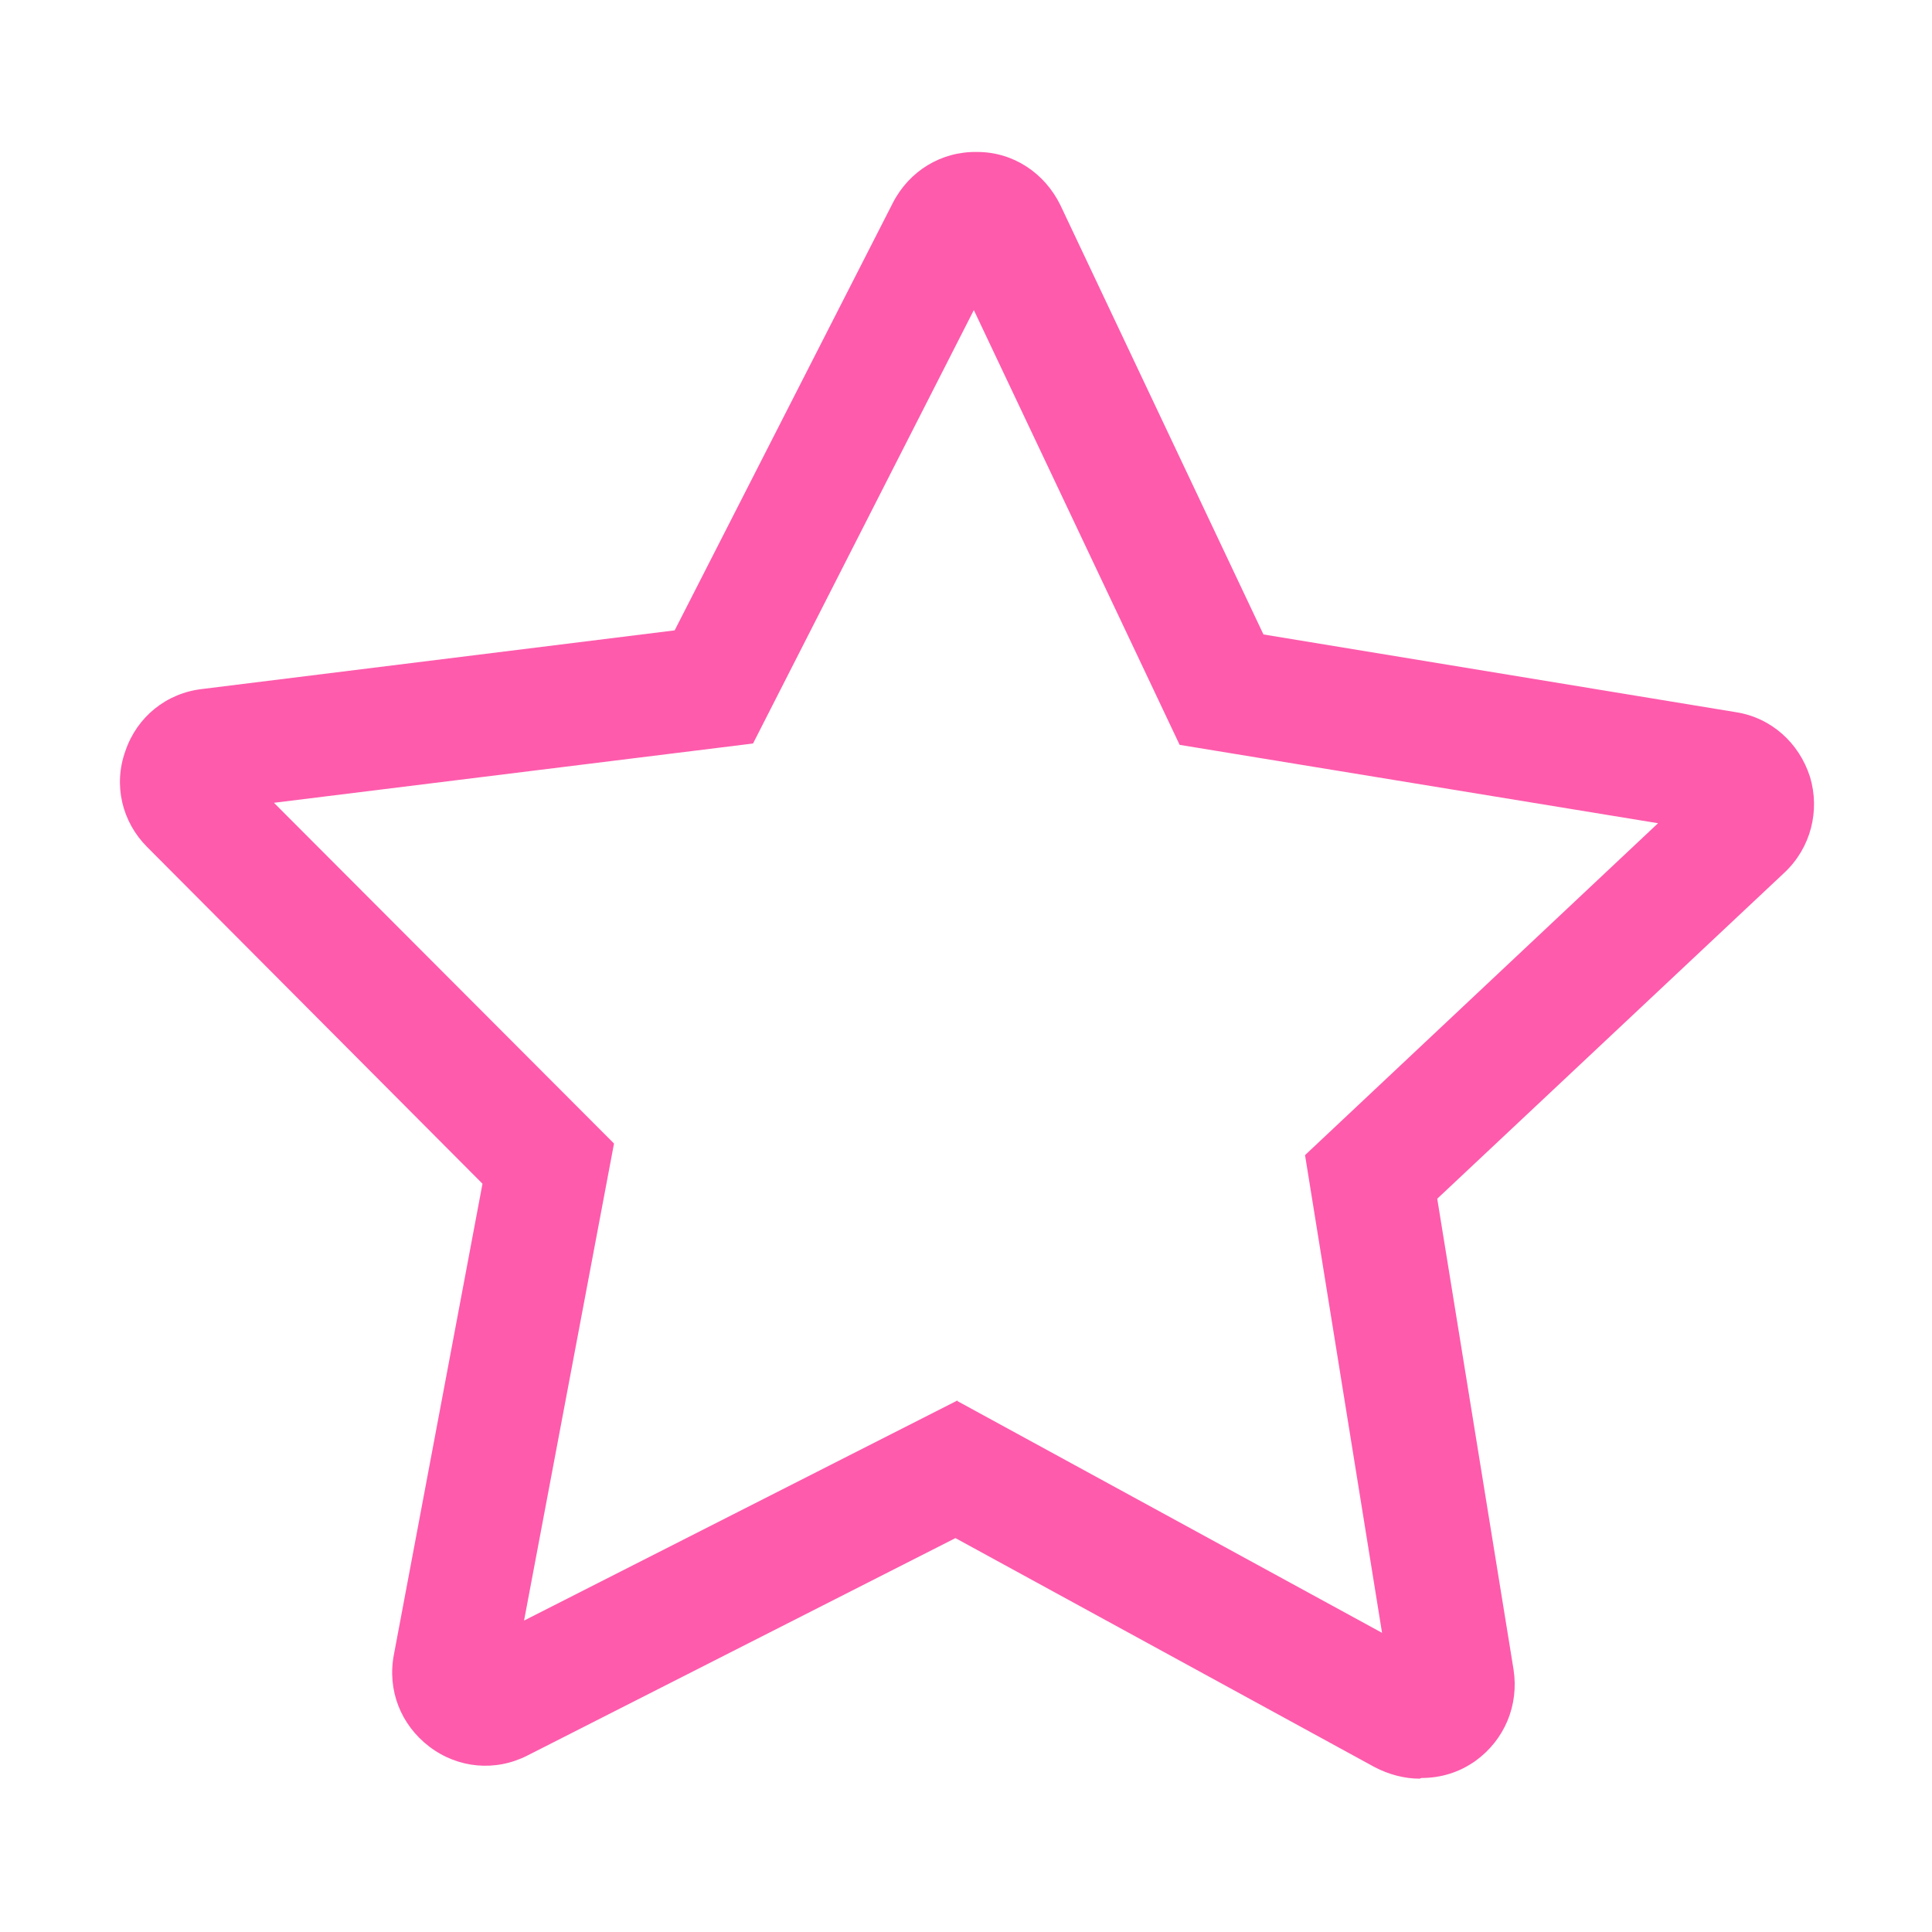
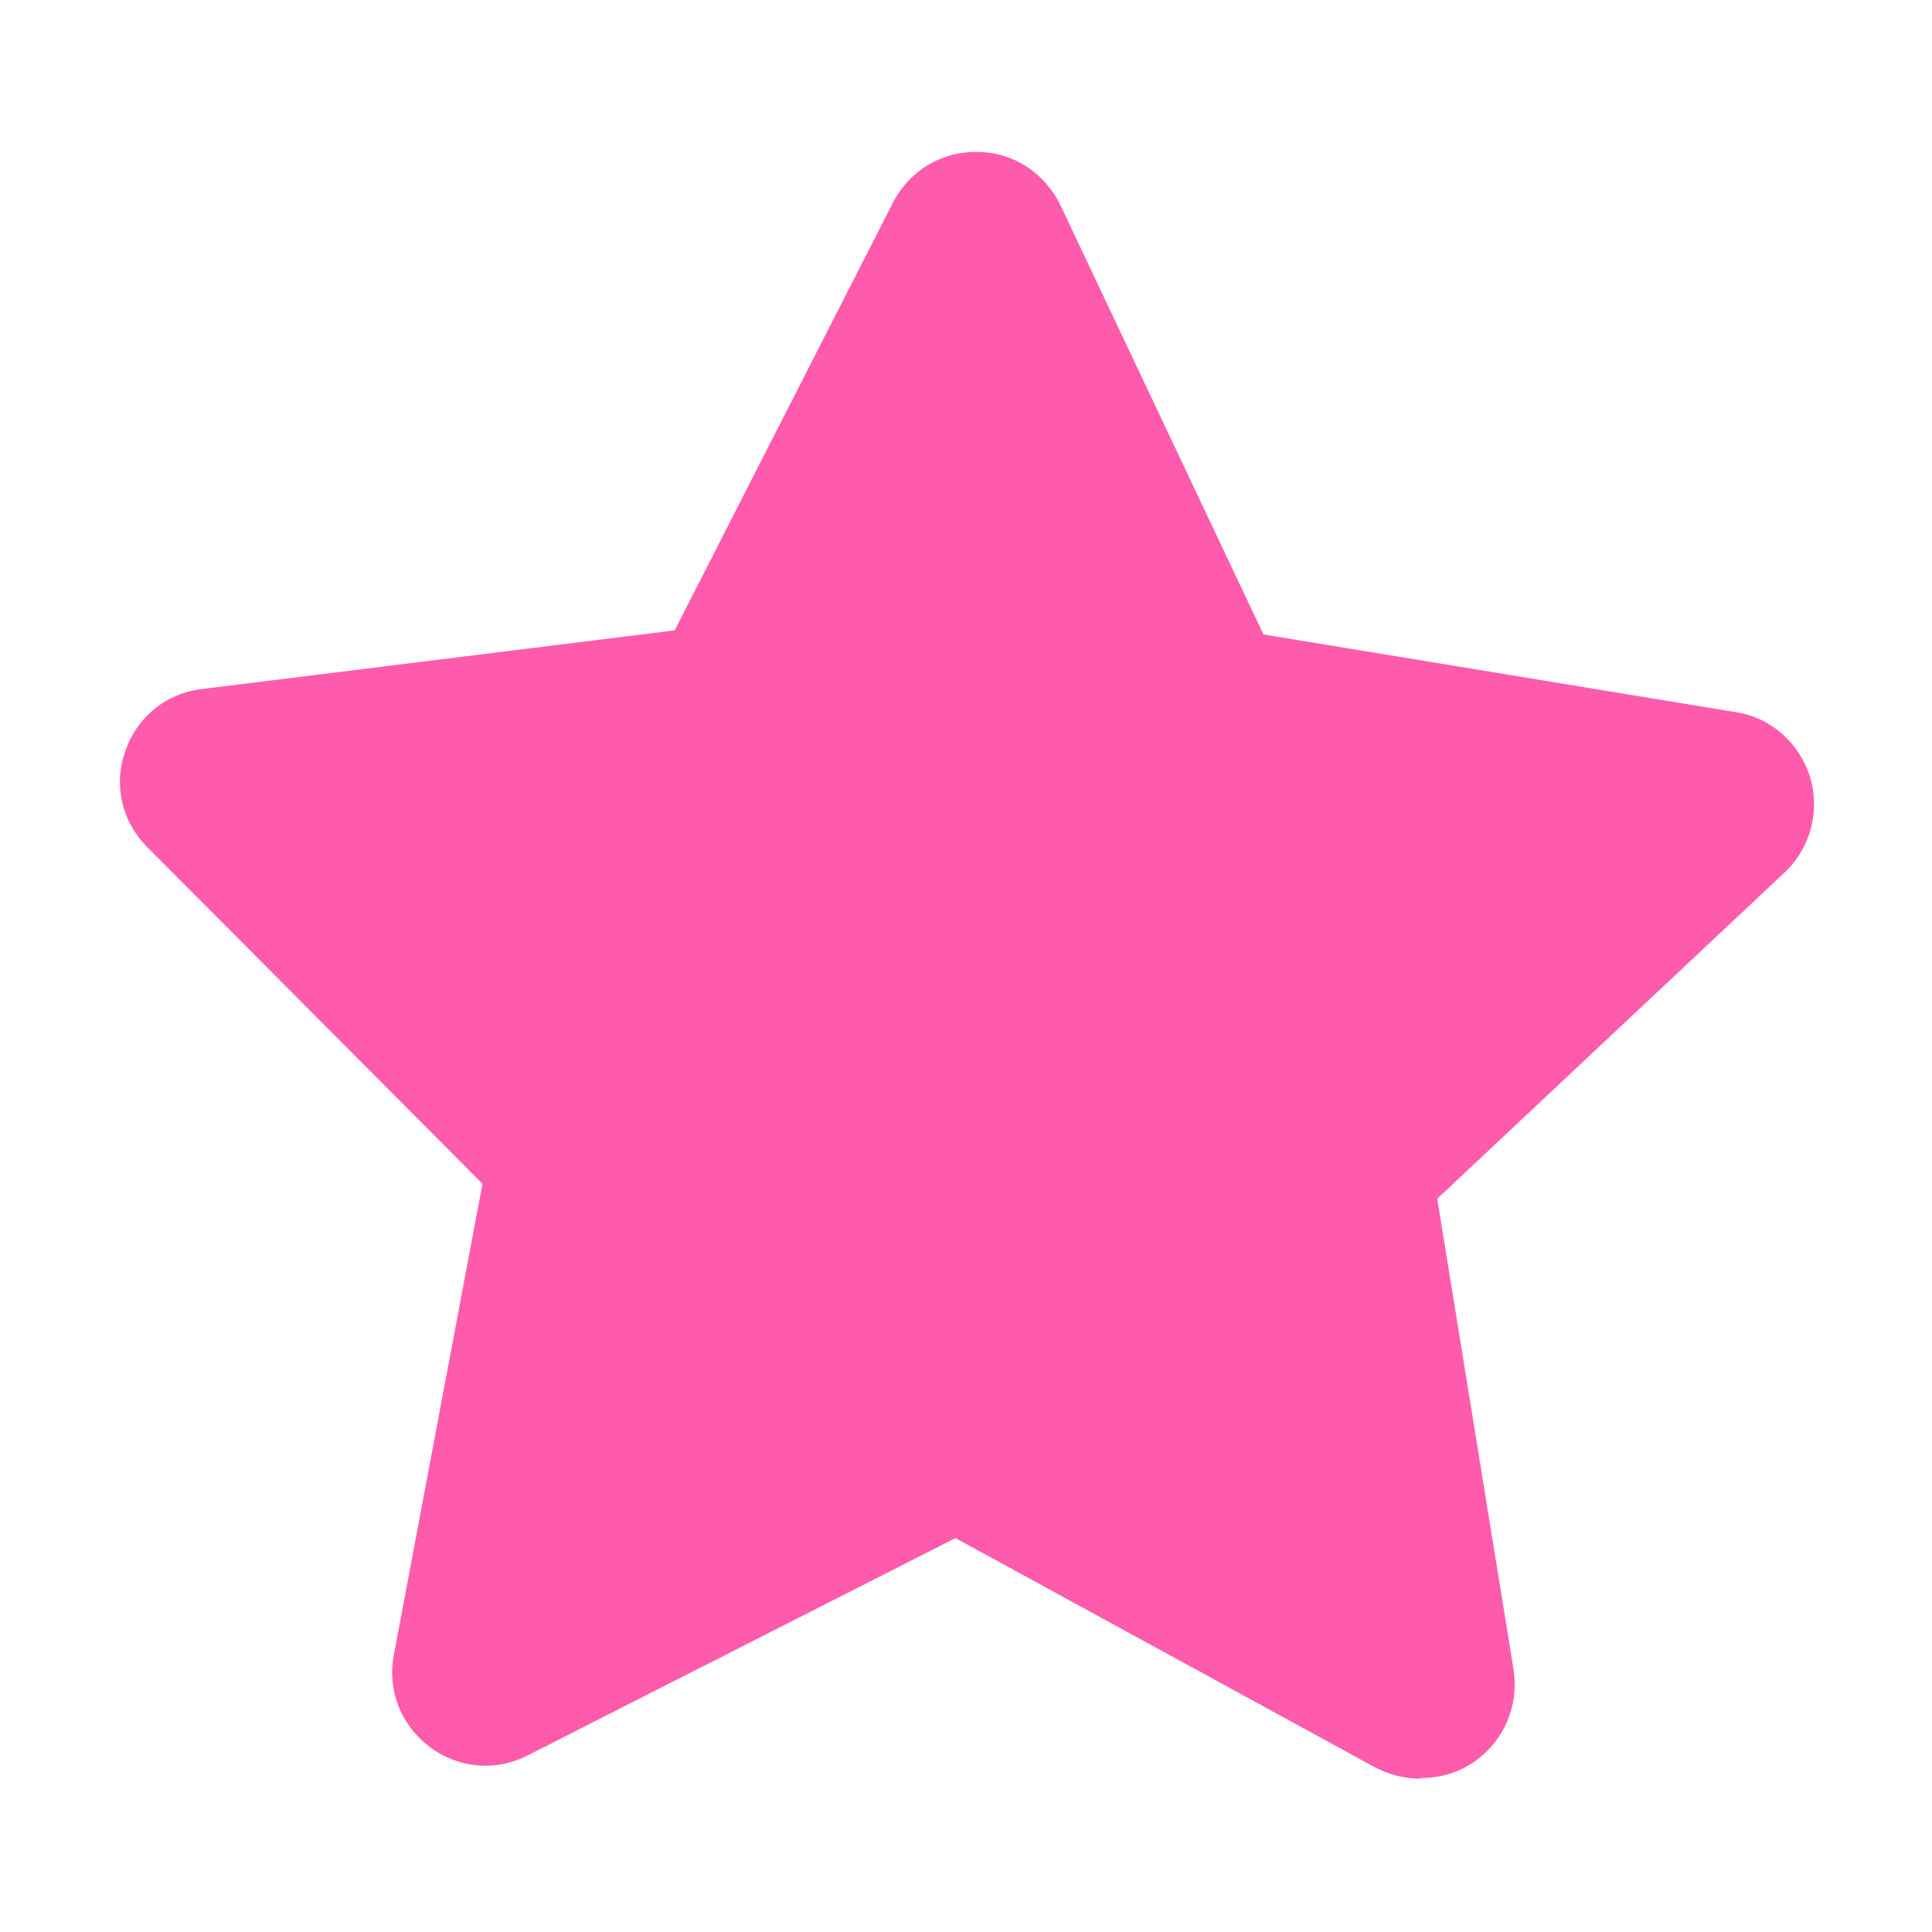
<svg xmlns="http://www.w3.org/2000/svg" id="Layer_1" data-name="Layer 1" version="1.1" viewBox="0 0 283.5 283.5" width="40" height="40">
  <defs>
    <style>
      .cls-1 {
        fill: #fe5bac;
        stroke-width: 0px;
      }
    </style>
  </defs>
-   <path class="cls-1" d="M208.3,261c-2.2,0-4.5-.6-6.6-1.7l-61.5-33.6-62.8,31.9c-4.7,2.4-10.2,1.9-14.4-1.3-4.2-3.2-6.2-8.3-5.2-13.5l13-69.1-49.2-49.4c-3.7-3.7-5-9.1-3.2-14.1,1.7-5,6-8.5,11.3-9.1l69.3-8.6,32-62.7c2.4-4.7,7.1-7.6,12.4-7.5,5.3,0,9.9,3.1,12.2,7.8l29.8,63,69.3,11.4c5.2.8,9.3,4.5,10.9,9.5,1.5,5,.1,10.4-3.7,14l-51,47.9,11.2,69.1c.8,5.2-1.3,10.3-5.6,13.4-2.4,1.7-5.1,2.5-7.9,2.5ZM140.5,205.6l62.3,34-11.3-70.1,51.8-48.7-70.2-11.5-30.2-63.8-32.4,63.6-70.3,8.7,49.9,50-13.2,70,63.6-32.3ZM31.7,118.9h0s0,0,0,0h0Z" />
+   <path class="cls-1" d="M208.3,261c-2.2,0-4.5-.6-6.6-1.7l-61.5-33.6-62.8,31.9c-4.7,2.4-10.2,1.9-14.4-1.3-4.2-3.2-6.2-8.3-5.2-13.5l13-69.1-49.2-49.4c-3.7-3.7-5-9.1-3.2-14.1,1.7-5,6-8.5,11.3-9.1l69.3-8.6,32-62.7c2.4-4.7,7.1-7.6,12.4-7.5,5.3,0,9.9,3.1,12.2,7.8l29.8,63,69.3,11.4c5.2.8,9.3,4.5,10.9,9.5,1.5,5,.1,10.4-3.7,14l-51,47.9,11.2,69.1c.8,5.2-1.3,10.3-5.6,13.4-2.4,1.7-5.1,2.5-7.9,2.5ZM140.5,205.6ZM31.7,118.9h0s0,0,0,0h0Z" />
</svg>